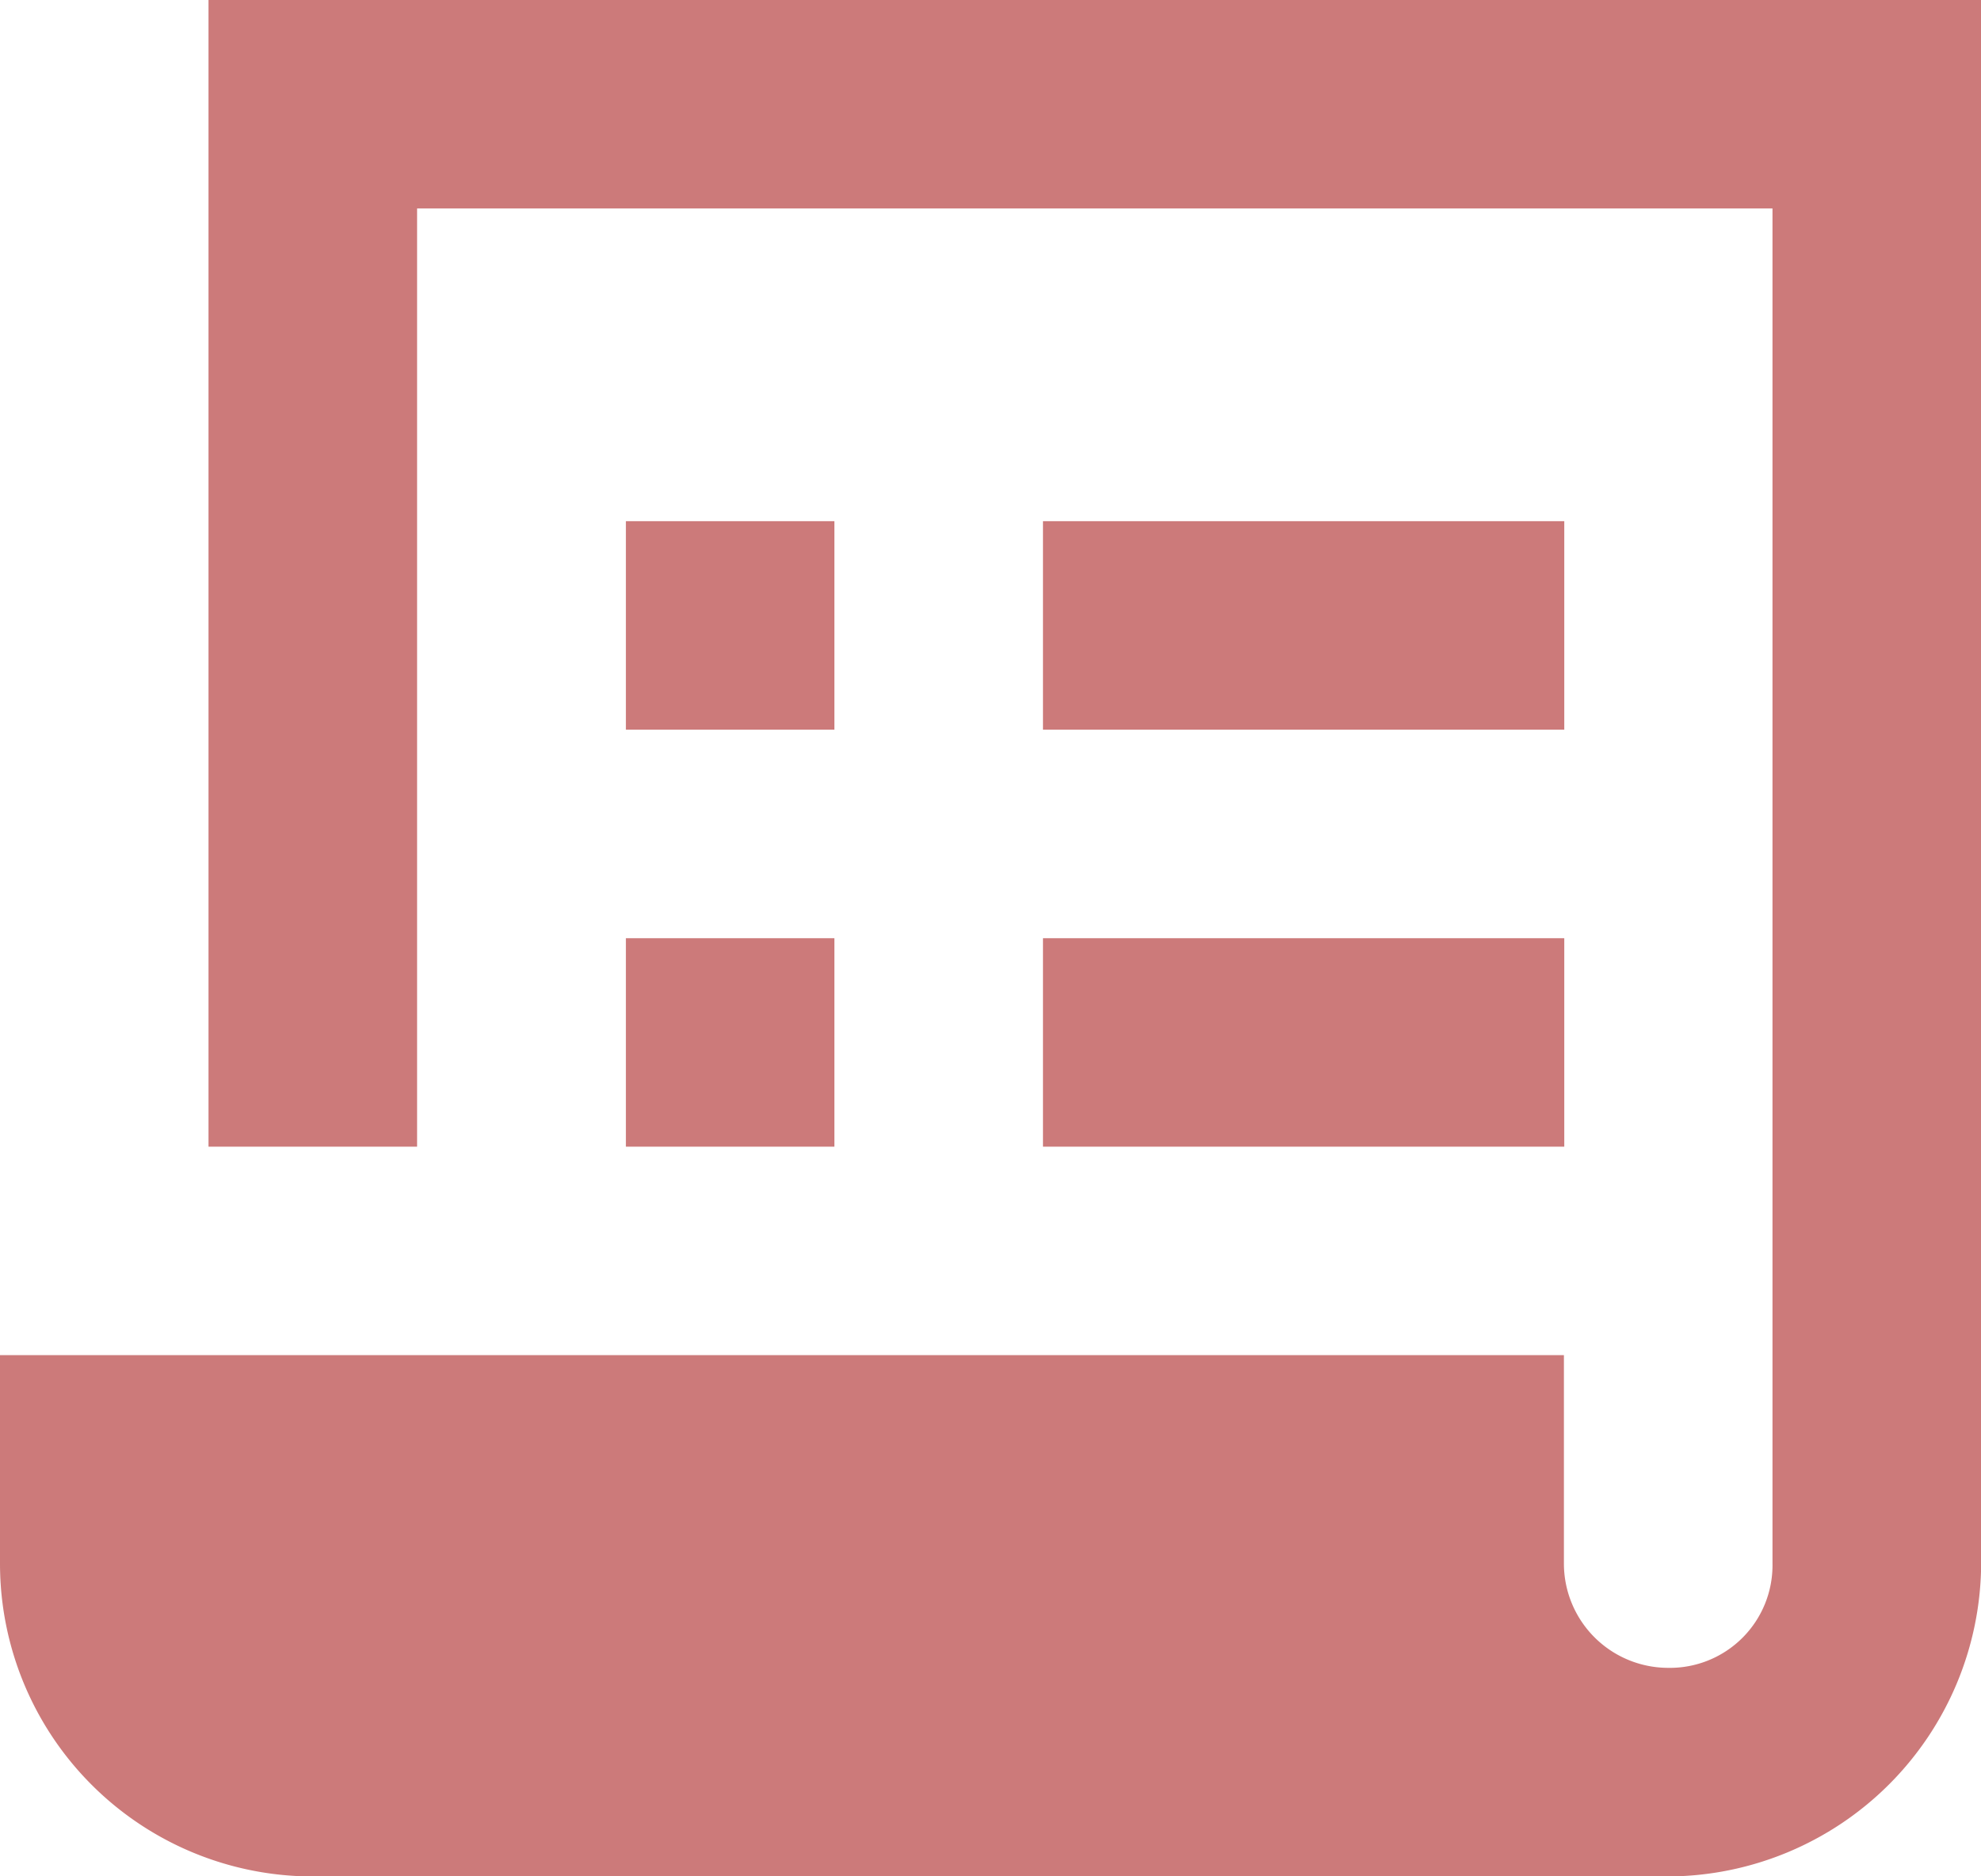
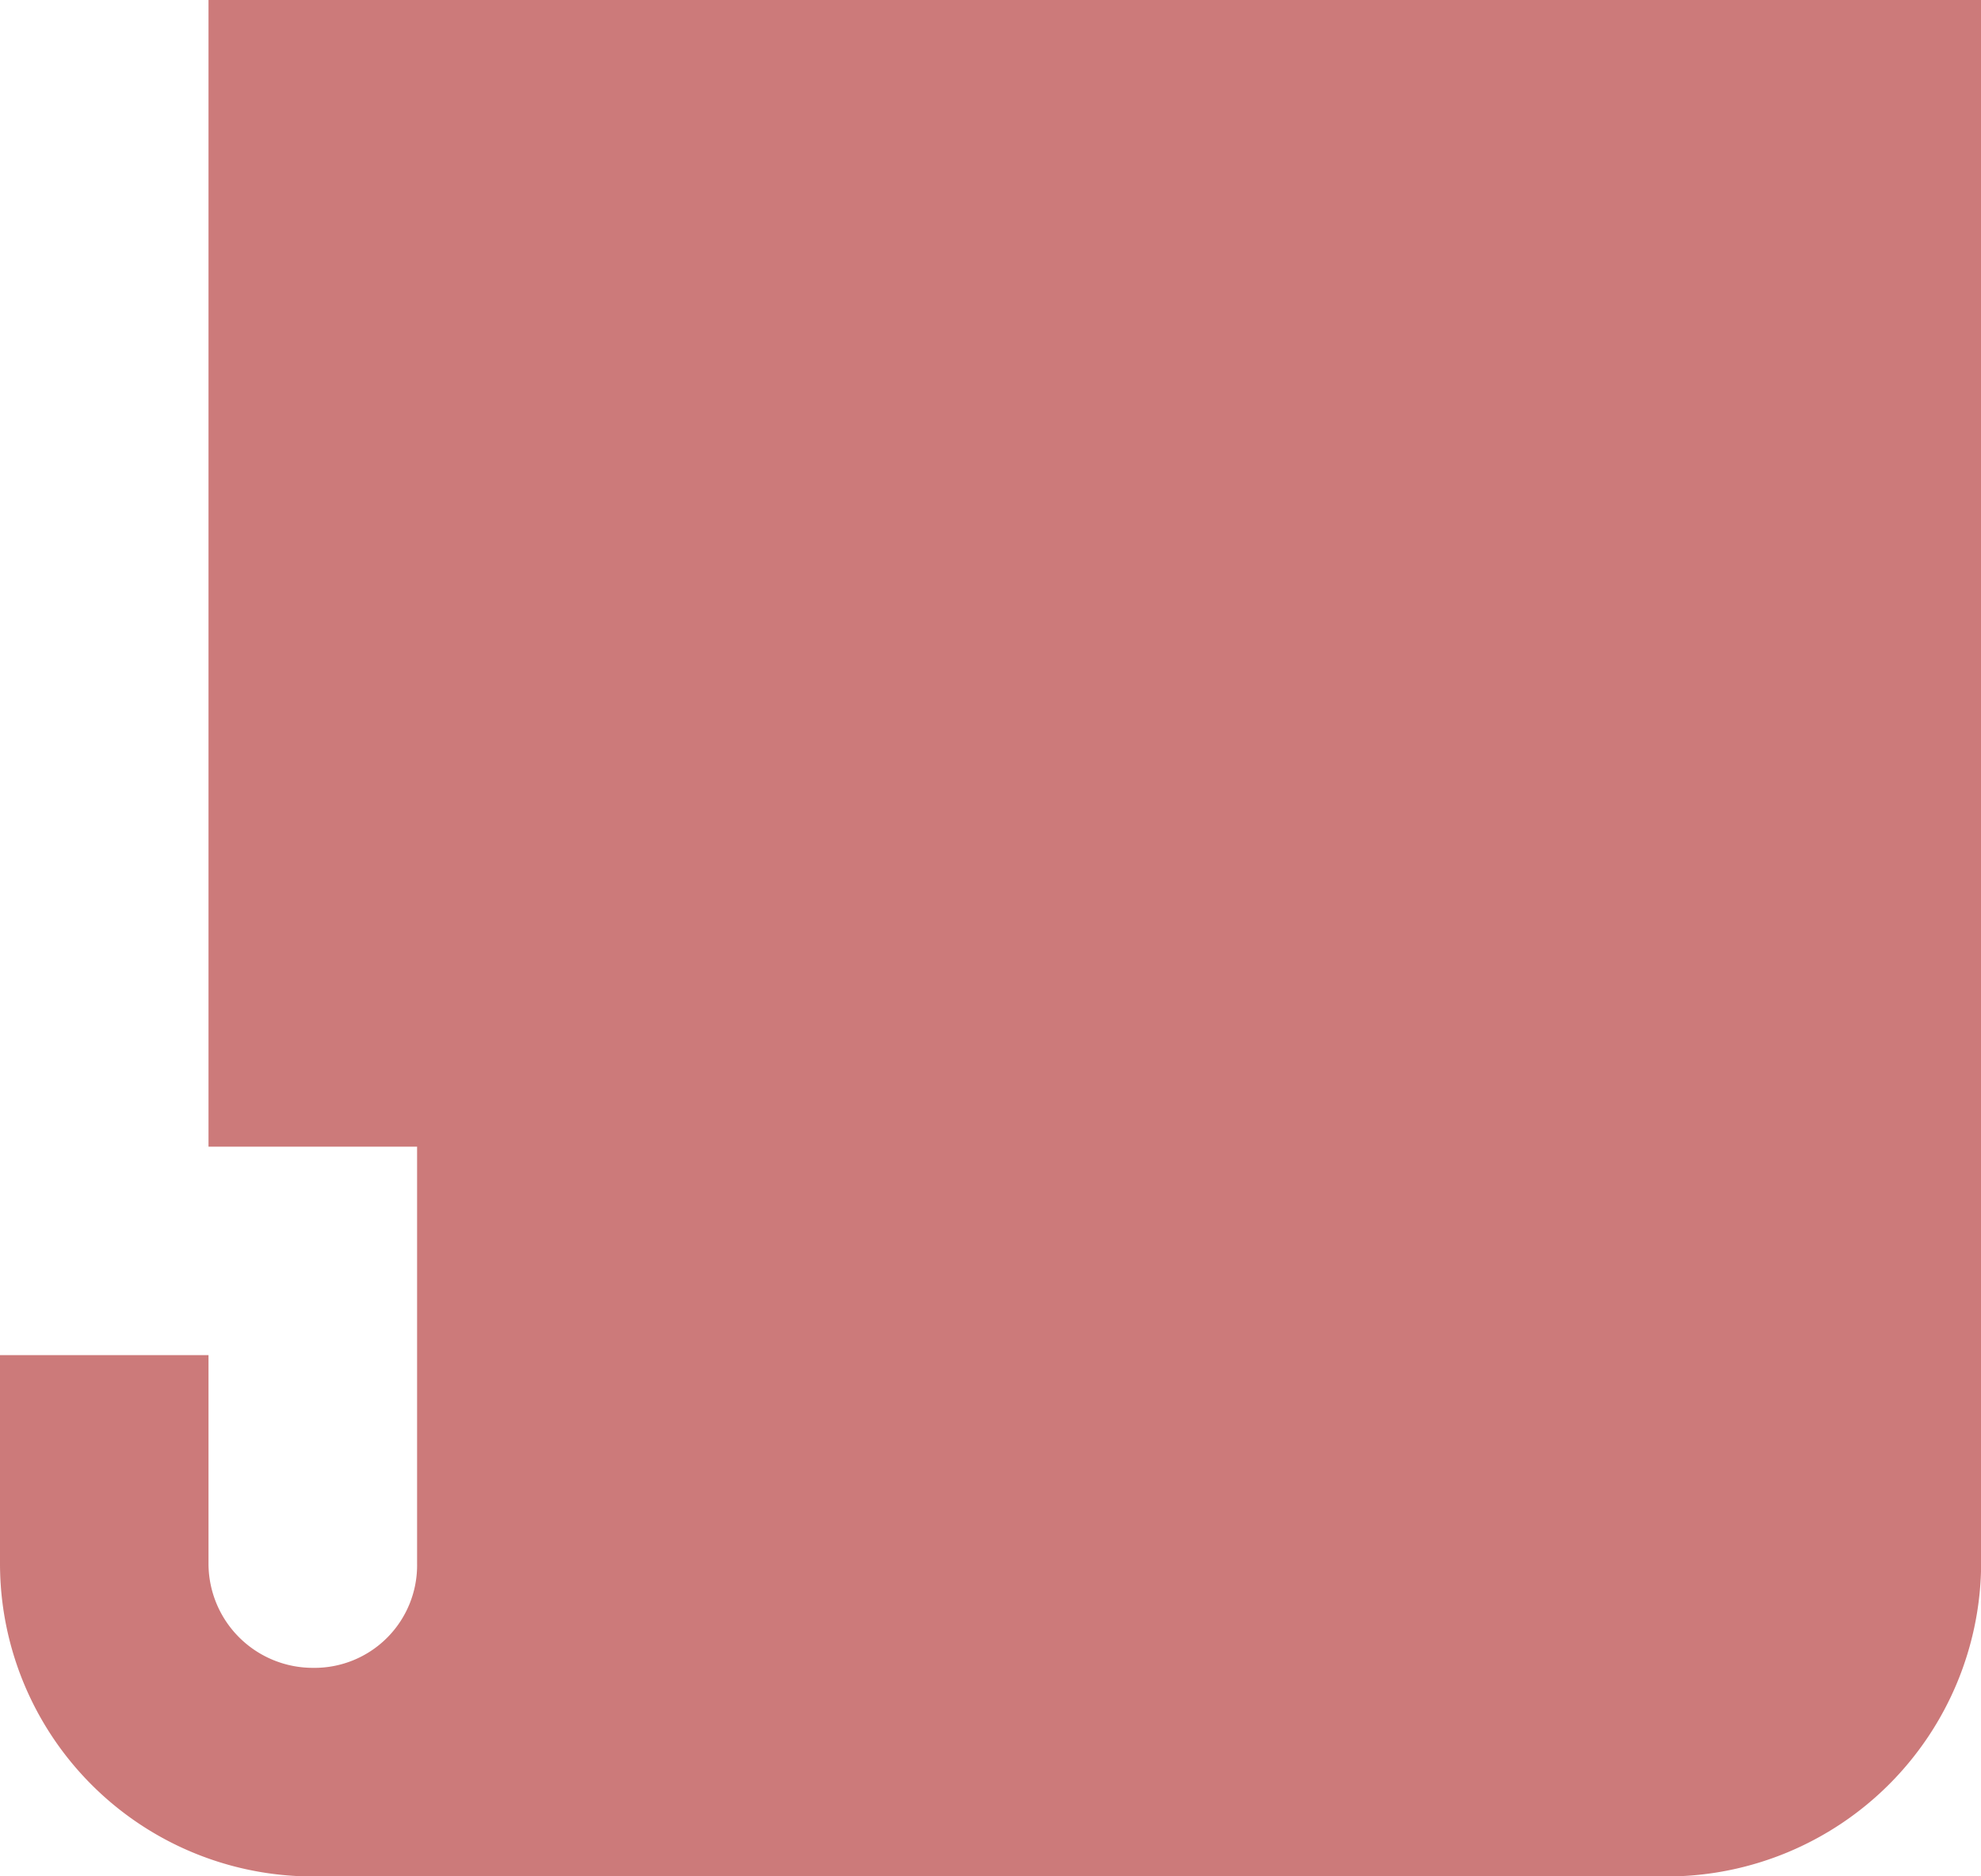
<svg xmlns="http://www.w3.org/2000/svg" width="27.22" height="25.788" viewBox="0 0 27.22 25.788">
-   <path d="M4.865,3V18.759H7.731V5.865H26.355V24.489a1.41,1.41,0,0,1-1.433,1.433,1.434,1.434,0,0,1-1.433-1.433V21.624H2v2.865a4.3,4.3,0,0,0,4.3,4.3H24.922a4.32,4.32,0,0,0,4.3-4.3V3ZM10.6,10.163v2.865h2.865V10.163Zm5.731,0v2.865h7.163V10.163ZM10.6,15.894v2.865h2.865V15.894Zm5.731,0v2.865h7.163V15.894Z" transform="translate(-2 -3)" fill="#cc7a7a" />
+   <path d="M4.865,3V18.759H7.731V5.865V24.489a1.41,1.41,0,0,1-1.433,1.433,1.434,1.434,0,0,1-1.433-1.433V21.624H2v2.865a4.3,4.3,0,0,0,4.3,4.3H24.922a4.32,4.32,0,0,0,4.3-4.3V3ZM10.6,10.163v2.865h2.865V10.163Zm5.731,0v2.865h7.163V10.163ZM10.6,15.894v2.865h2.865V15.894Zm5.731,0v2.865h7.163V15.894Z" transform="translate(-2 -3)" fill="#cc7a7a" />
</svg>